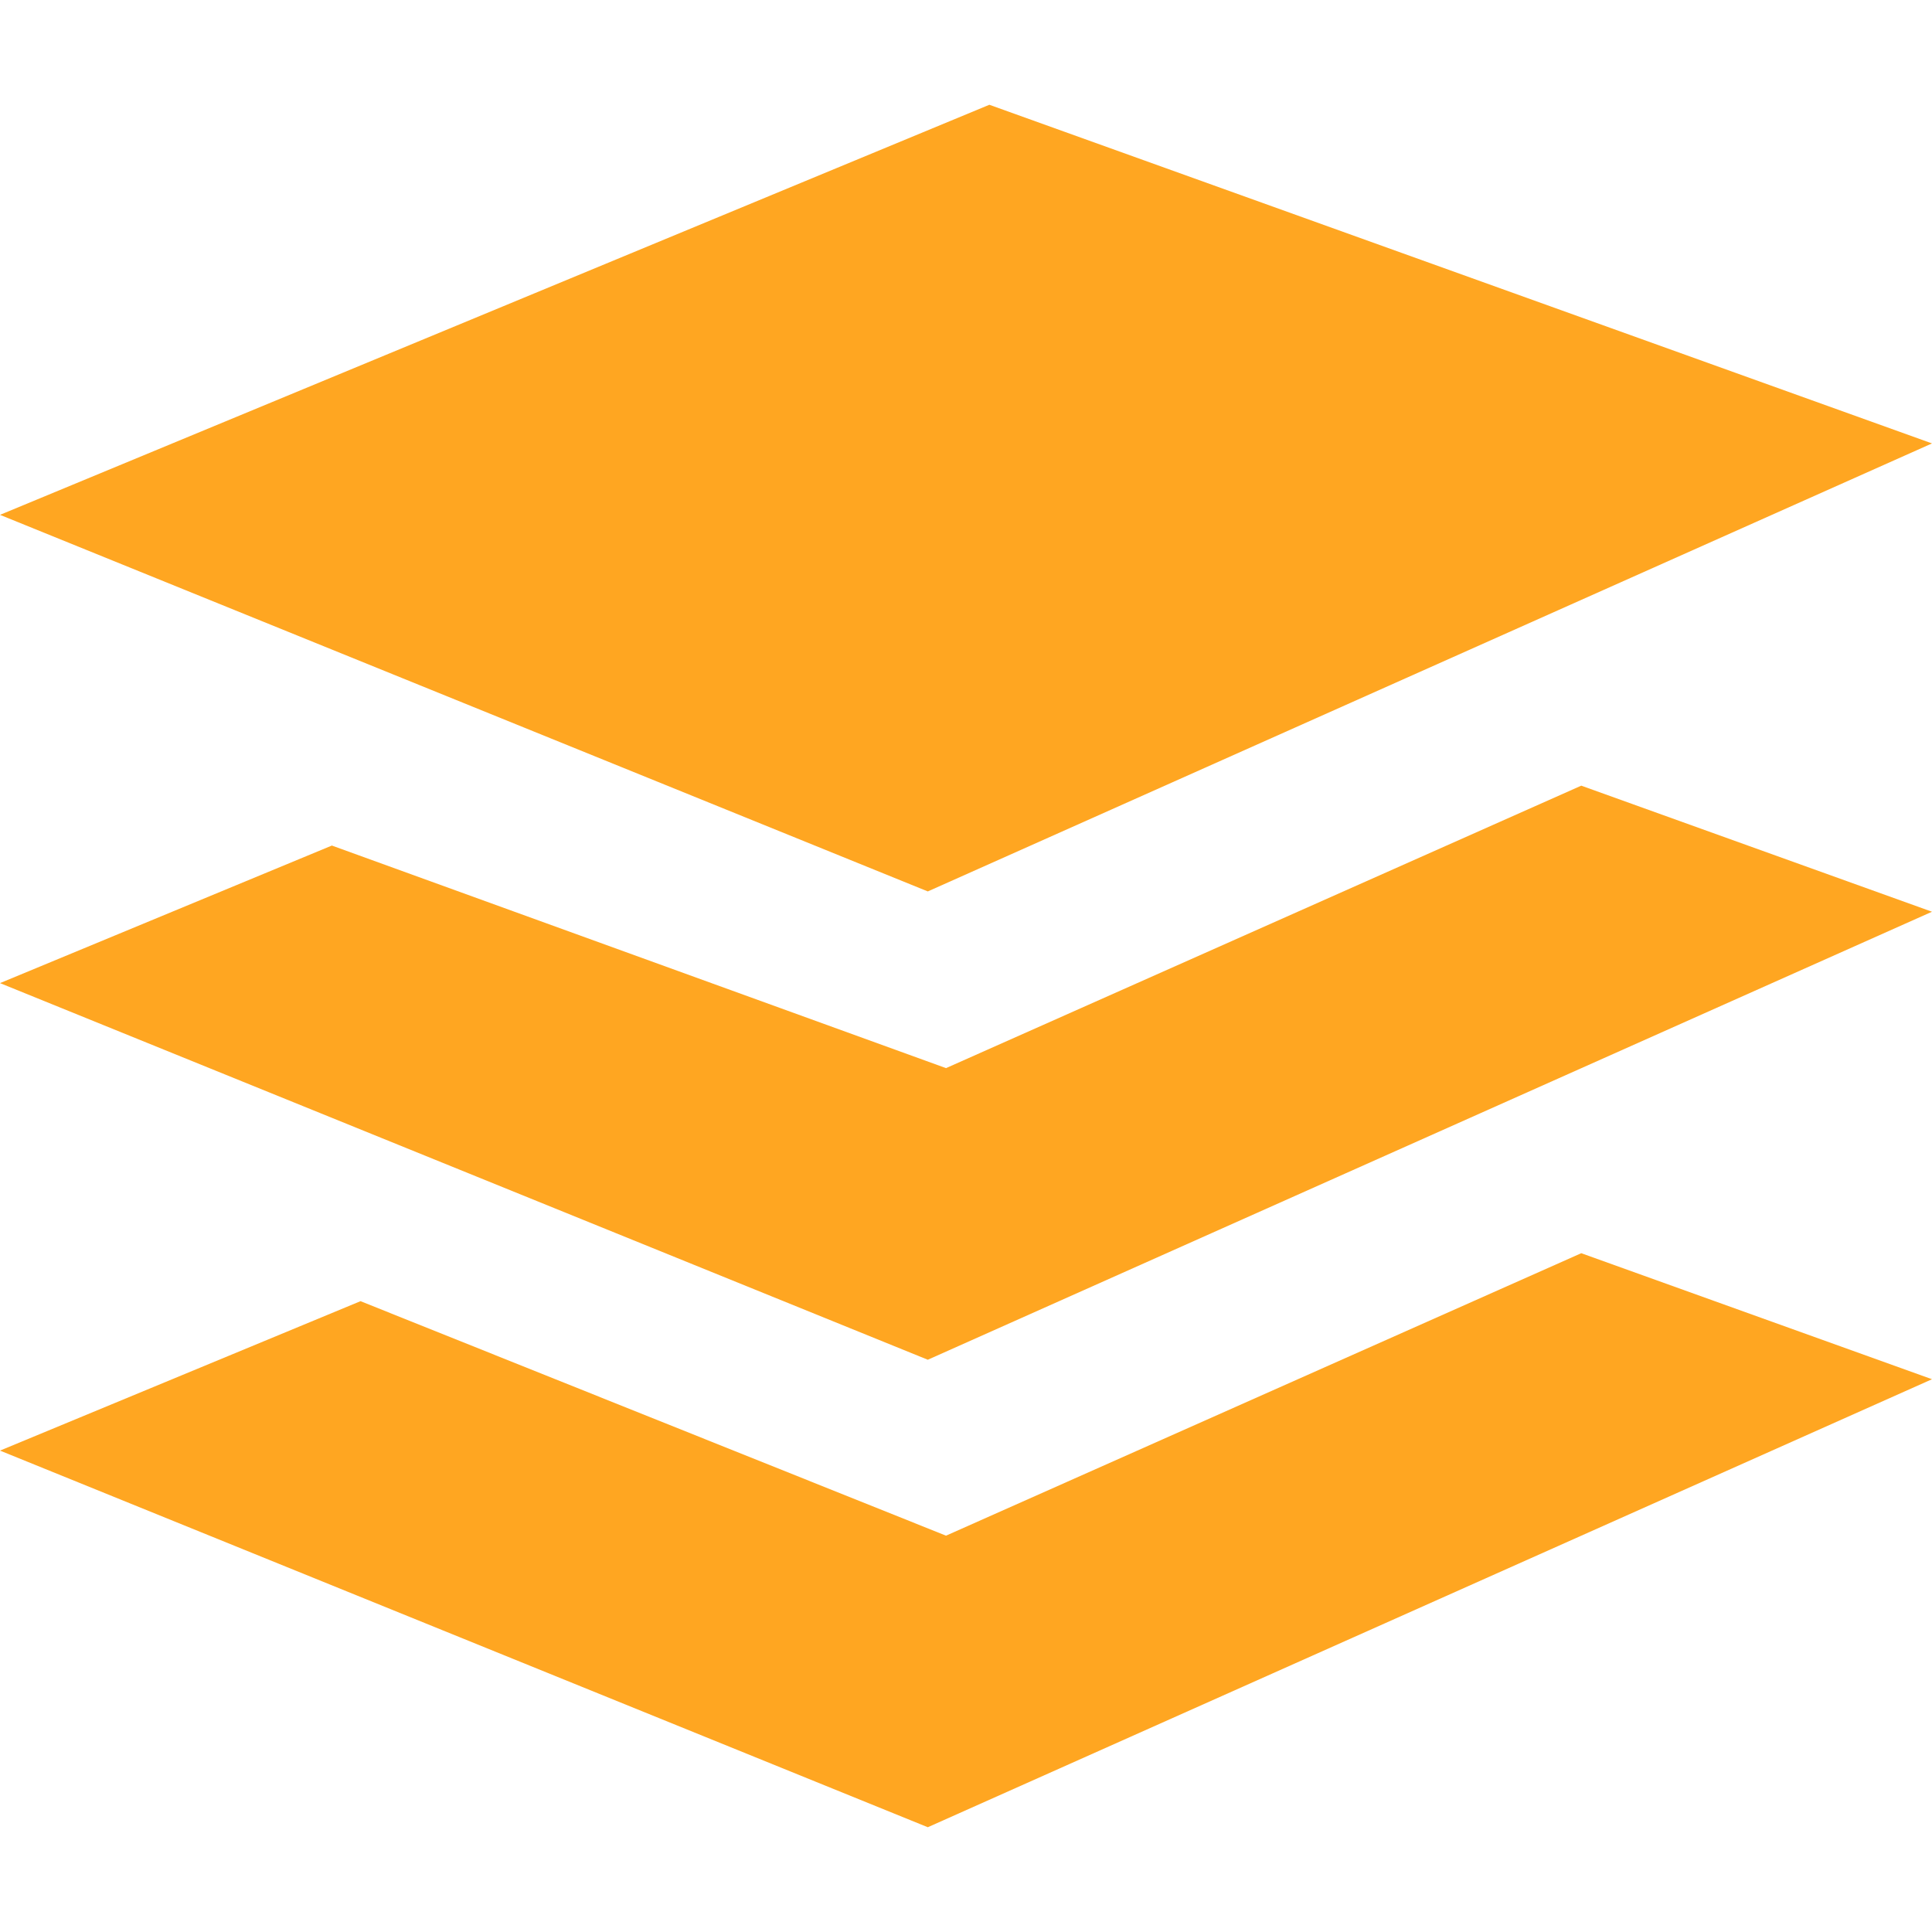
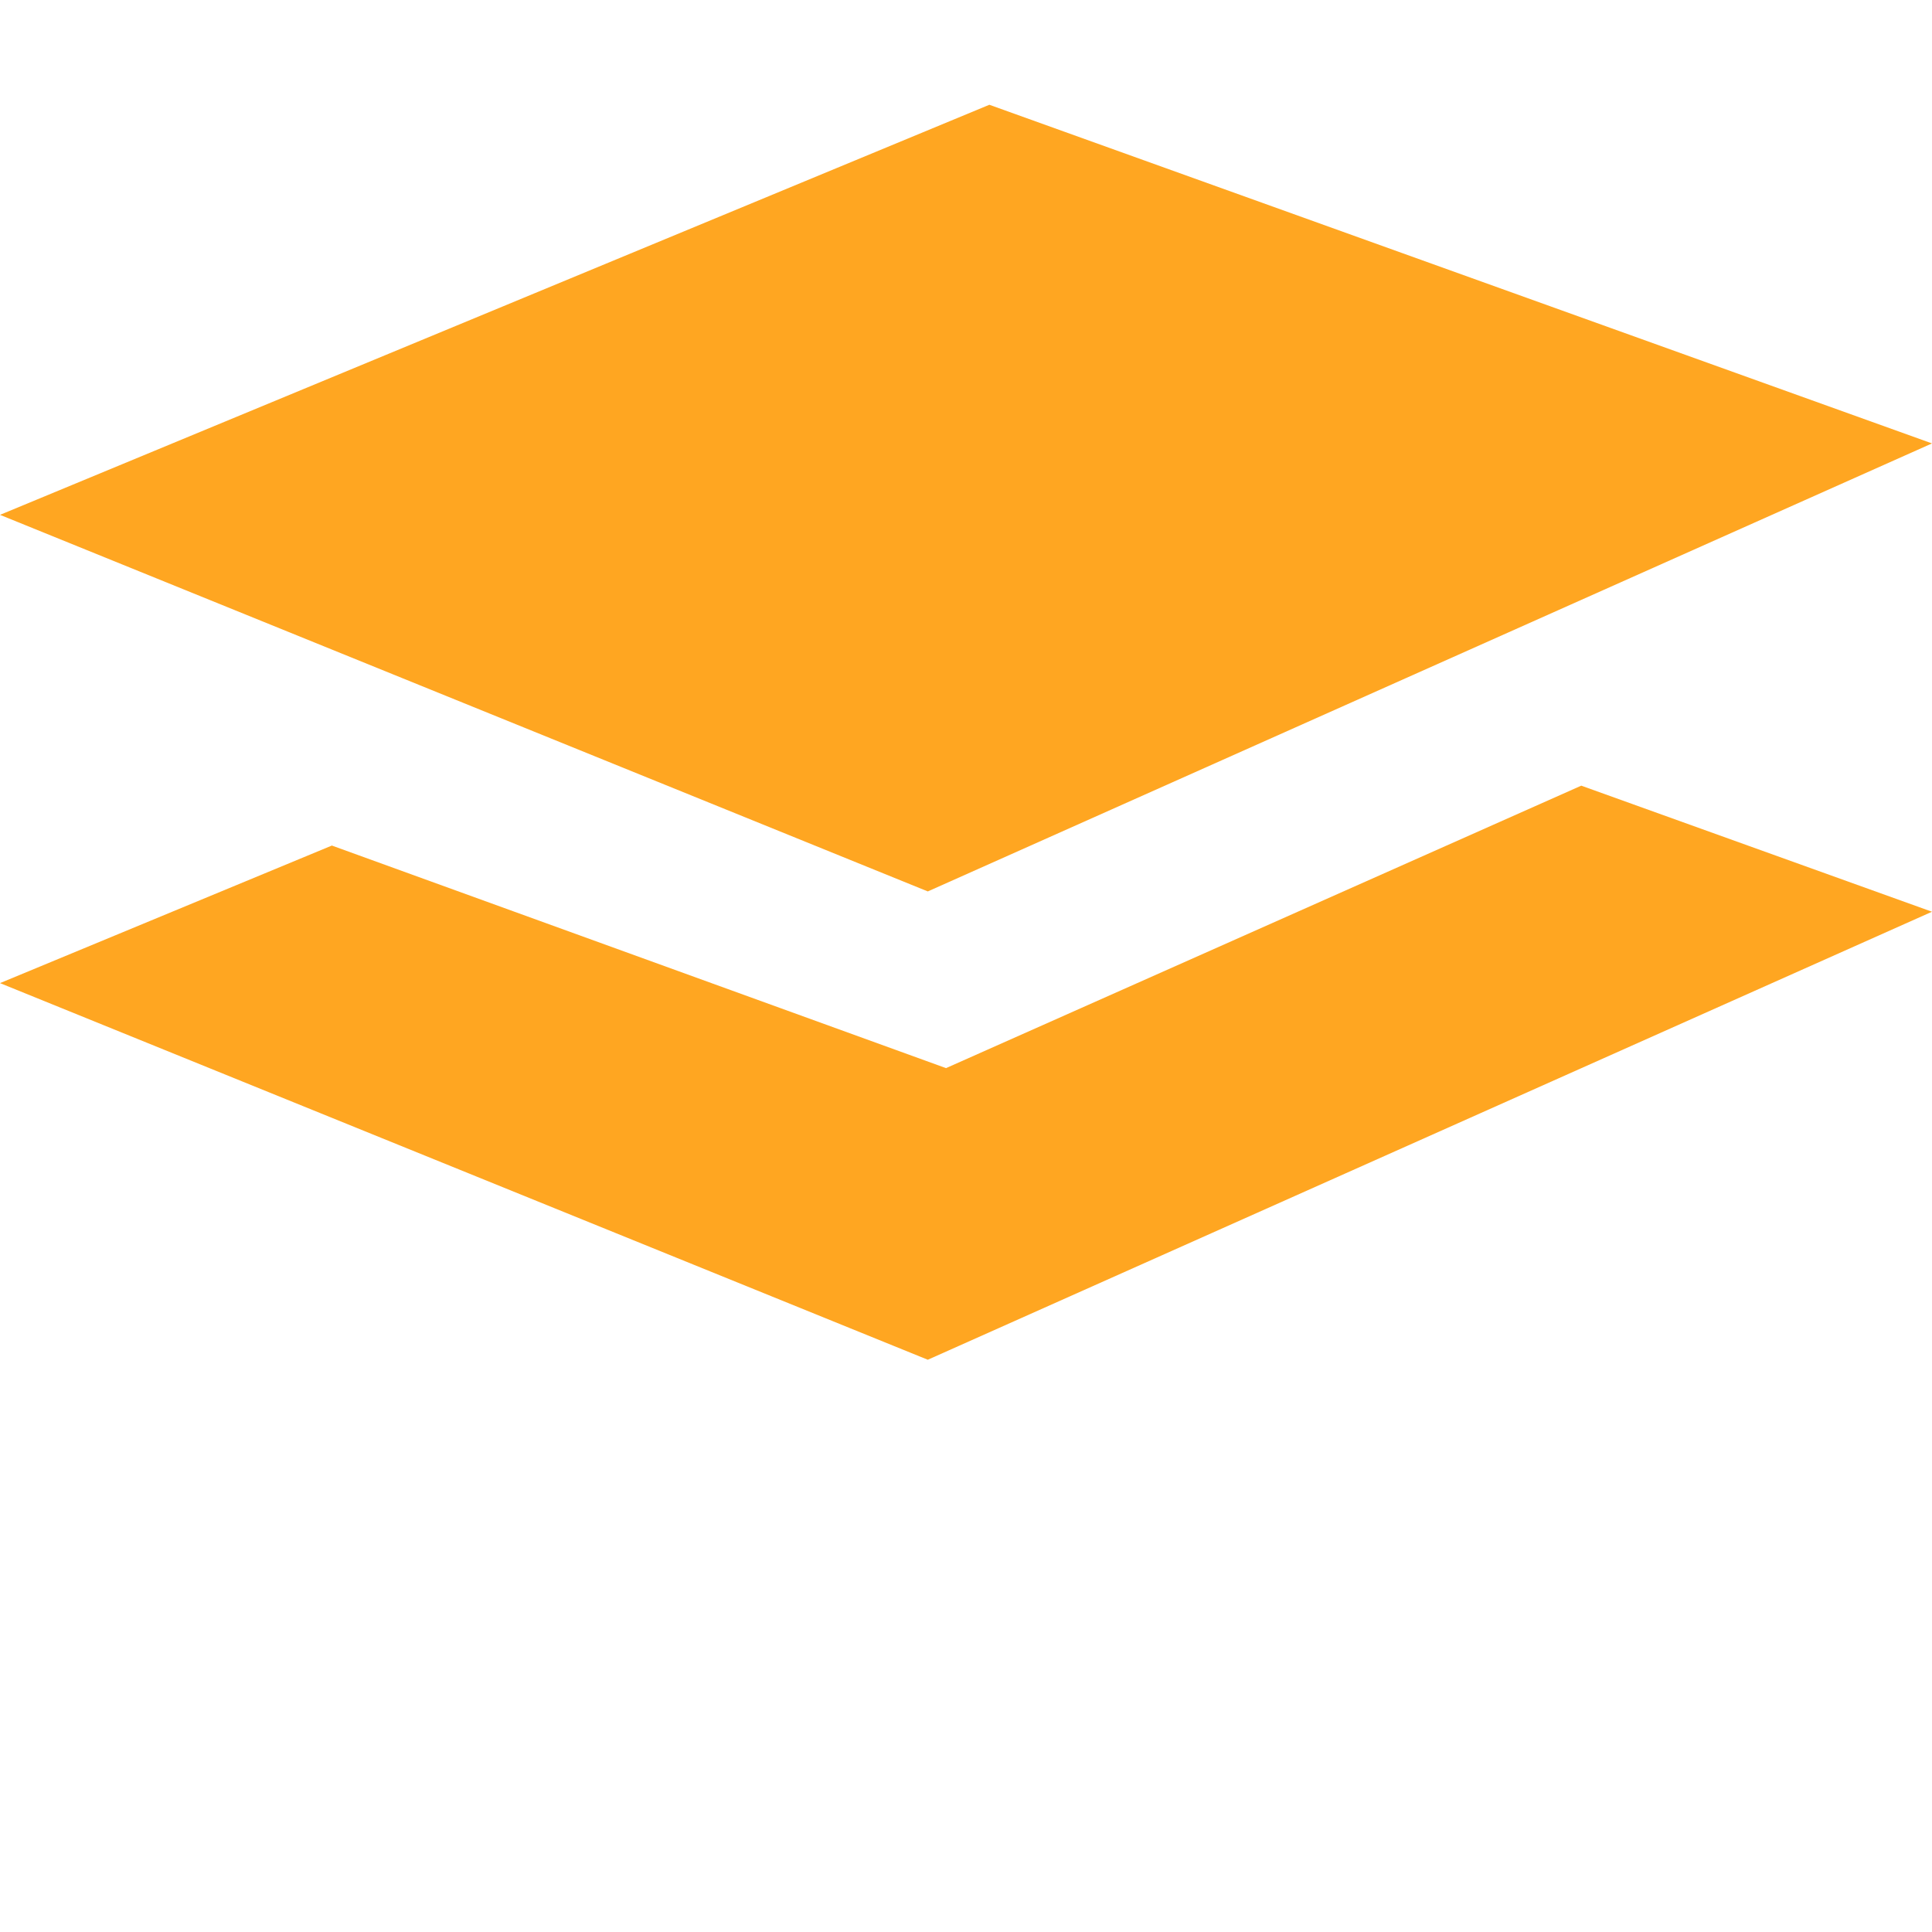
<svg xmlns="http://www.w3.org/2000/svg" version="1.1" id="icon" x="0px" y="0px" width="35px" height="35px" viewBox="0 0 35 35" enable-background="new 0 0 35 35" xml:space="preserve" fill="#FFa621">
  <g>
    <polygon points="0,9.327 17.923,1.898 35,8.033 16.808,16.149  " />
    <g>
      <polygon points="28.646,14.233 17.138,19.35 6.012,15.318 0,17.81 16.808,24.633 35,16.517   " />
    </g>
    <g>
-       <polygon points="28.646,22.703 17.138,27.82 6.531,23.572 0,26.279 16.808,33.102 35,24.986   " />
-     </g>
+       </g>
  </g>
</svg>